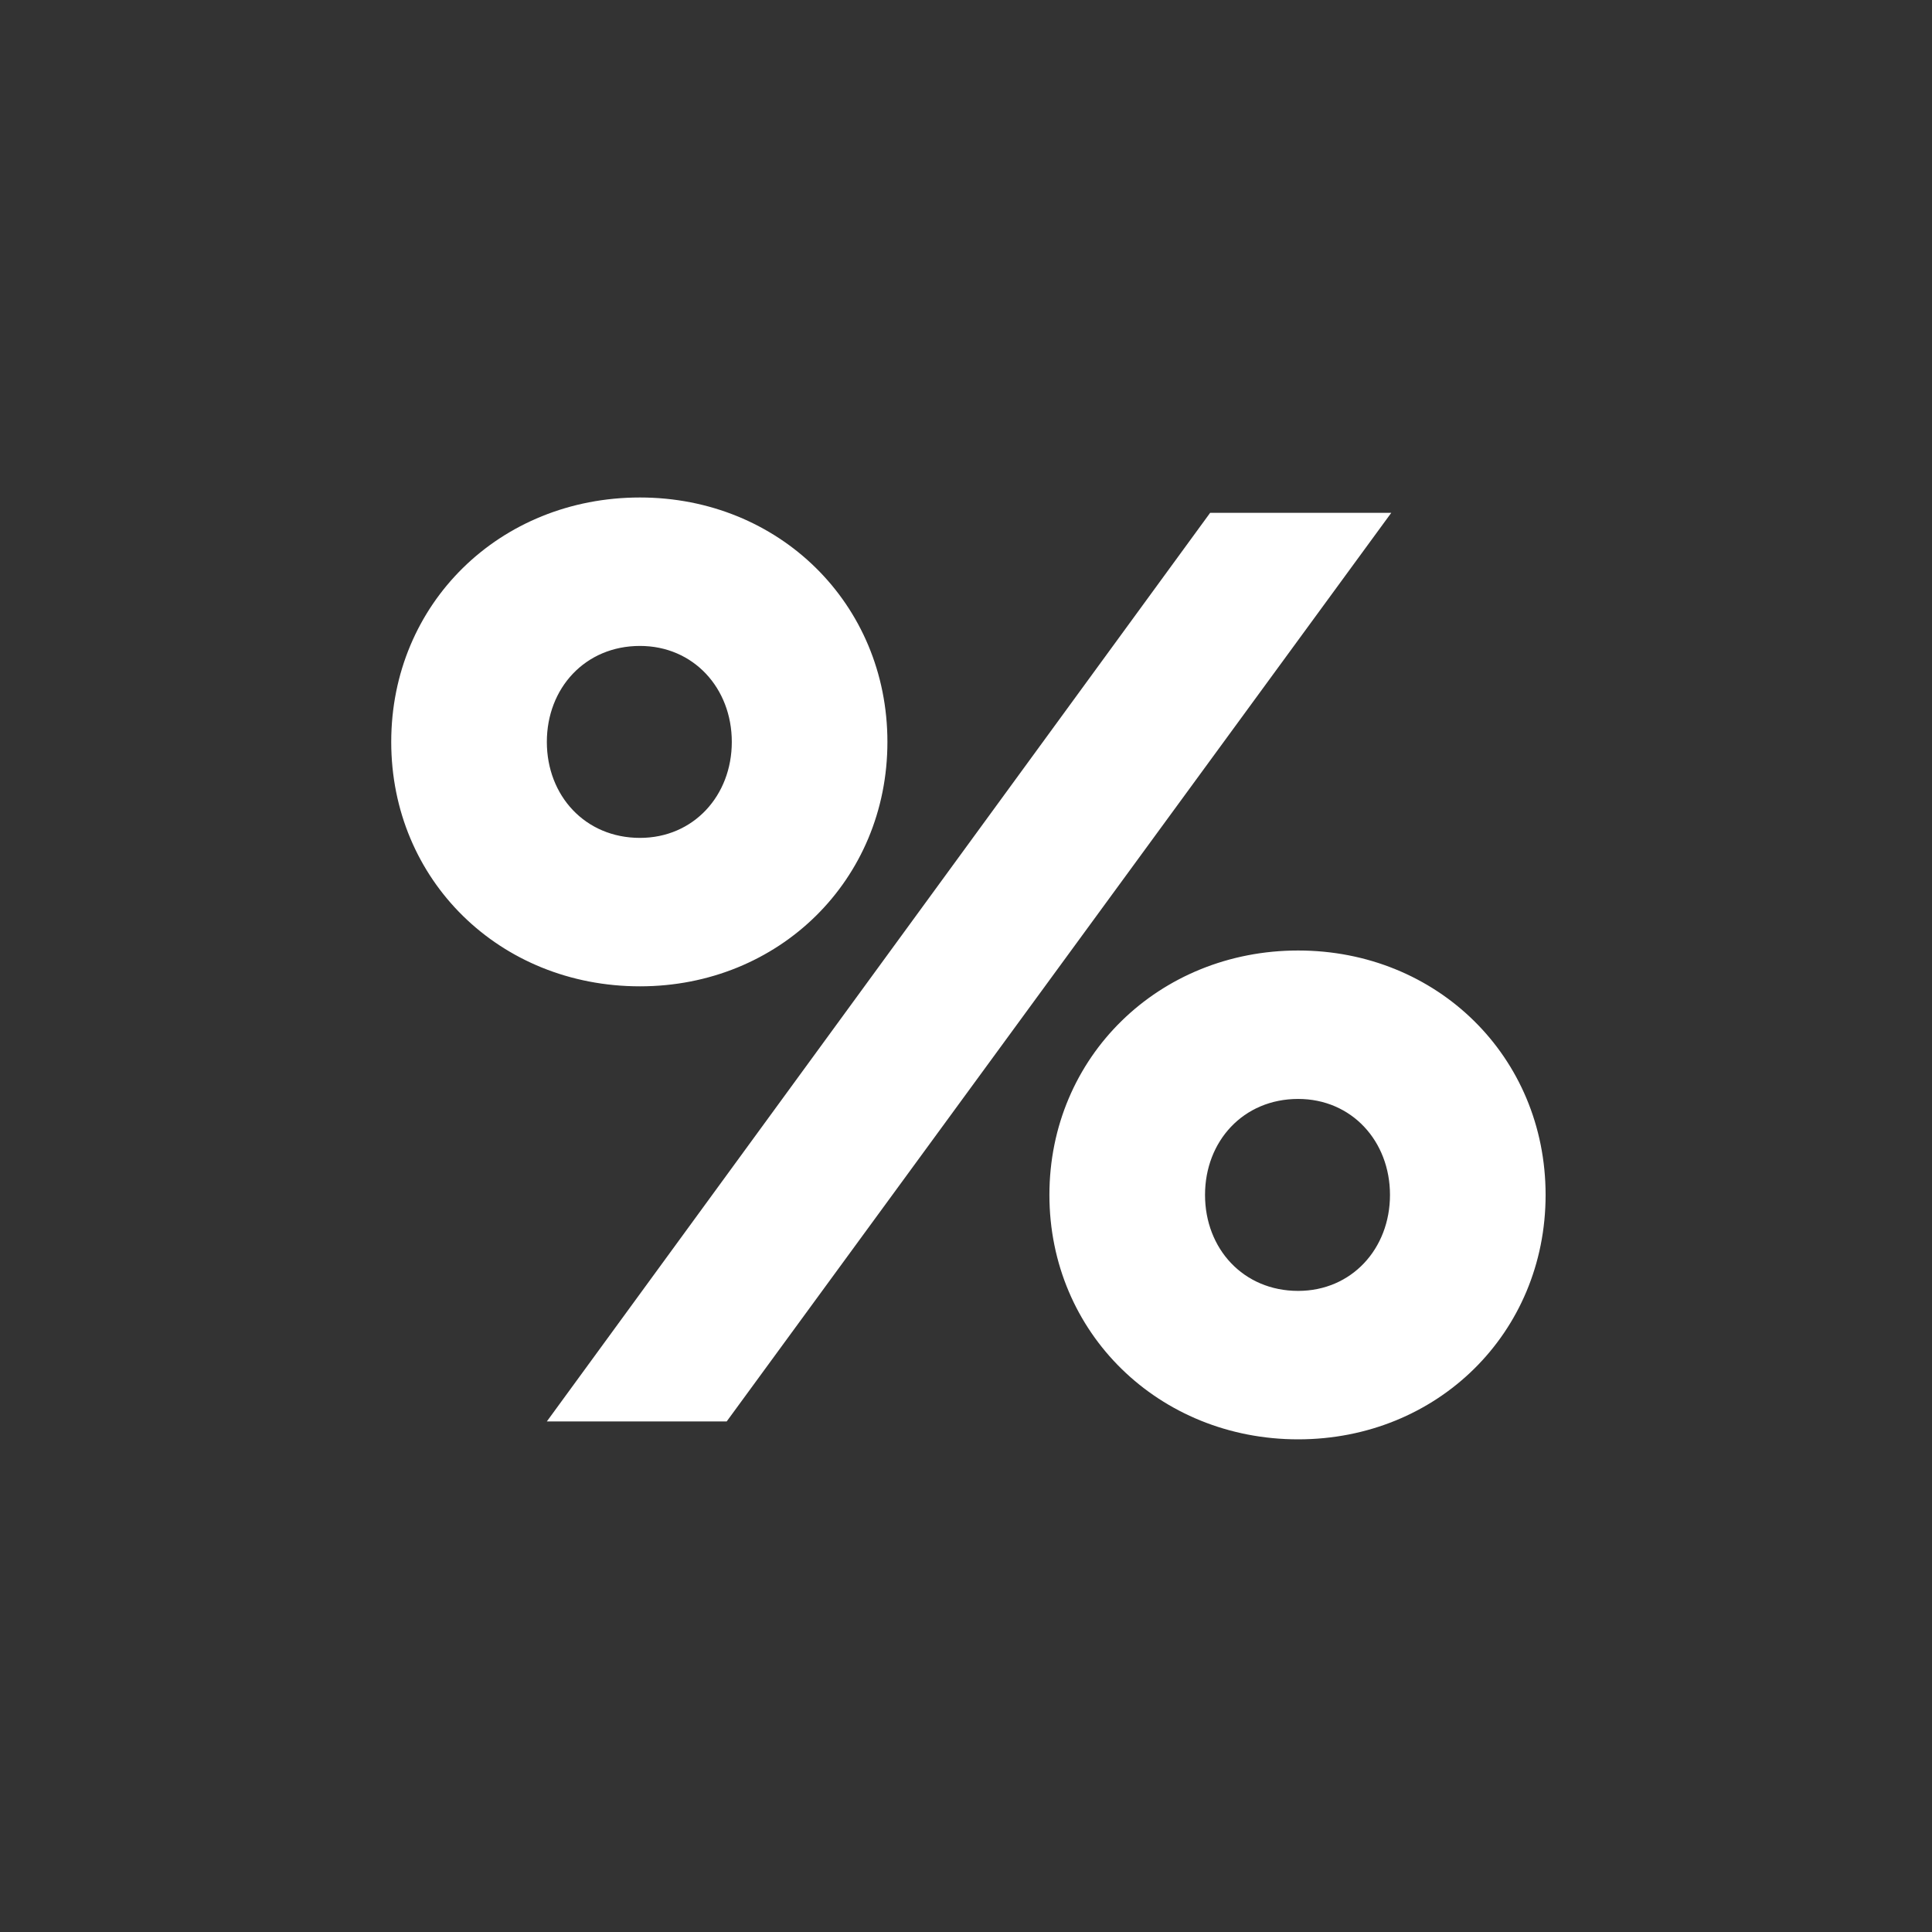
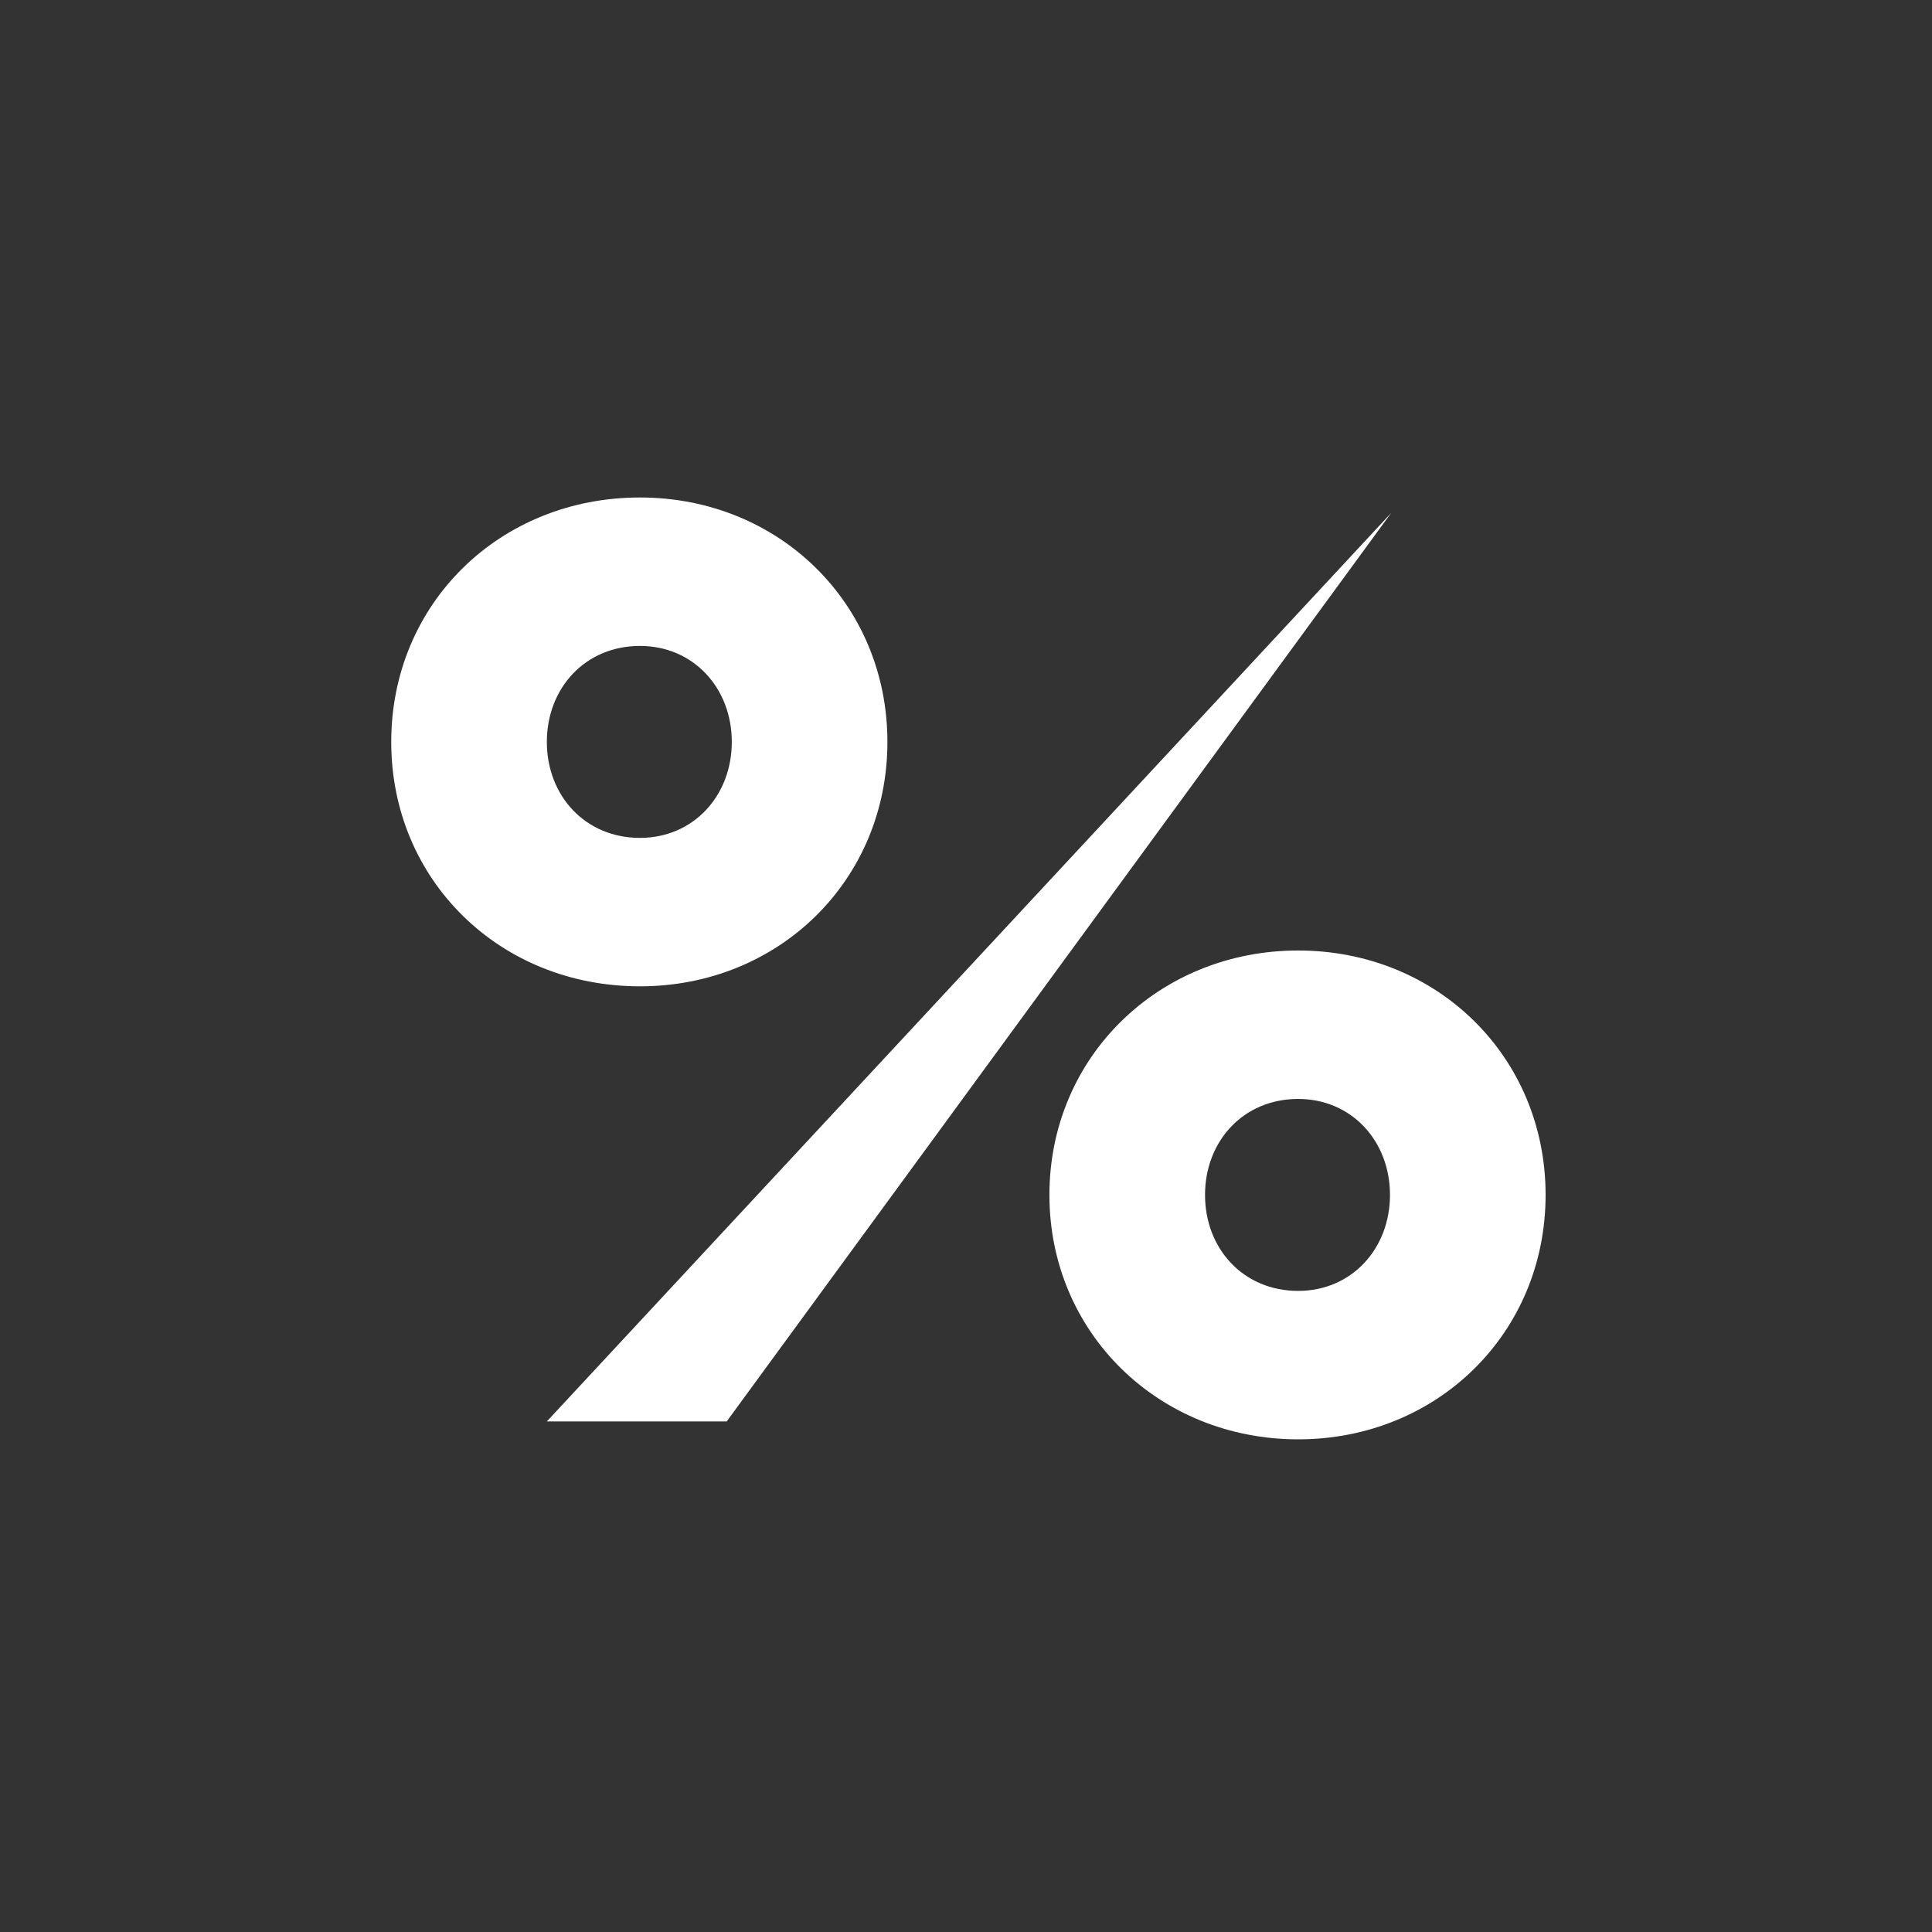
<svg xmlns="http://www.w3.org/2000/svg" width="400" height="400" viewBox="0 0 400 400" fill="none">
  <rect x="0" y="0" width="400" height="400" fill="#333333" stroke="none" />
-   <path d="M132.497 204.209C161.283 204.209 183.73 182.219 183.73 153.605C183.73 124.99 161.283 103 132.497 103C103.448 103 81 124.99 81 153.605C81 182.219 103.448 204.209 132.497 204.209ZM113.219 294.291H150.455L288.045 106.179H250.545L113.219 294.291ZM132.497 173.476C121.141 173.476 113.219 164.732 113.219 153.605C113.219 142.477 121.141 133.734 132.497 133.734C143.589 133.734 151.512 142.477 151.512 153.605C151.512 164.732 143.589 173.476 132.497 173.476ZM268.767 298C297.552 298 320 276.01 320 247.395C320 218.781 297.552 196.791 268.767 196.791C239.981 196.791 217.27 218.781 217.27 247.395C217.27 276.01 239.981 298 268.767 298ZM268.767 267.266C257.411 267.266 249.488 258.523 249.488 247.395C249.488 236.268 257.411 227.524 268.767 227.524C279.859 227.524 287.781 236.268 287.781 247.395C287.781 258.523 279.859 267.266 268.767 267.266Z" fill="white" />
+   <path d="M132.497 204.209C161.283 204.209 183.73 182.219 183.73 153.605C183.73 124.99 161.283 103 132.497 103C103.448 103 81 124.99 81 153.605C81 182.219 103.448 204.209 132.497 204.209ZM113.219 294.291H150.455L288.045 106.179L113.219 294.291ZM132.497 173.476C121.141 173.476 113.219 164.732 113.219 153.605C113.219 142.477 121.141 133.734 132.497 133.734C143.589 133.734 151.512 142.477 151.512 153.605C151.512 164.732 143.589 173.476 132.497 173.476ZM268.767 298C297.552 298 320 276.01 320 247.395C320 218.781 297.552 196.791 268.767 196.791C239.981 196.791 217.27 218.781 217.27 247.395C217.27 276.01 239.981 298 268.767 298ZM268.767 267.266C257.411 267.266 249.488 258.523 249.488 247.395C249.488 236.268 257.411 227.524 268.767 227.524C279.859 227.524 287.781 236.268 287.781 247.395C287.781 258.523 279.859 267.266 268.767 267.266Z" fill="white" />
</svg>